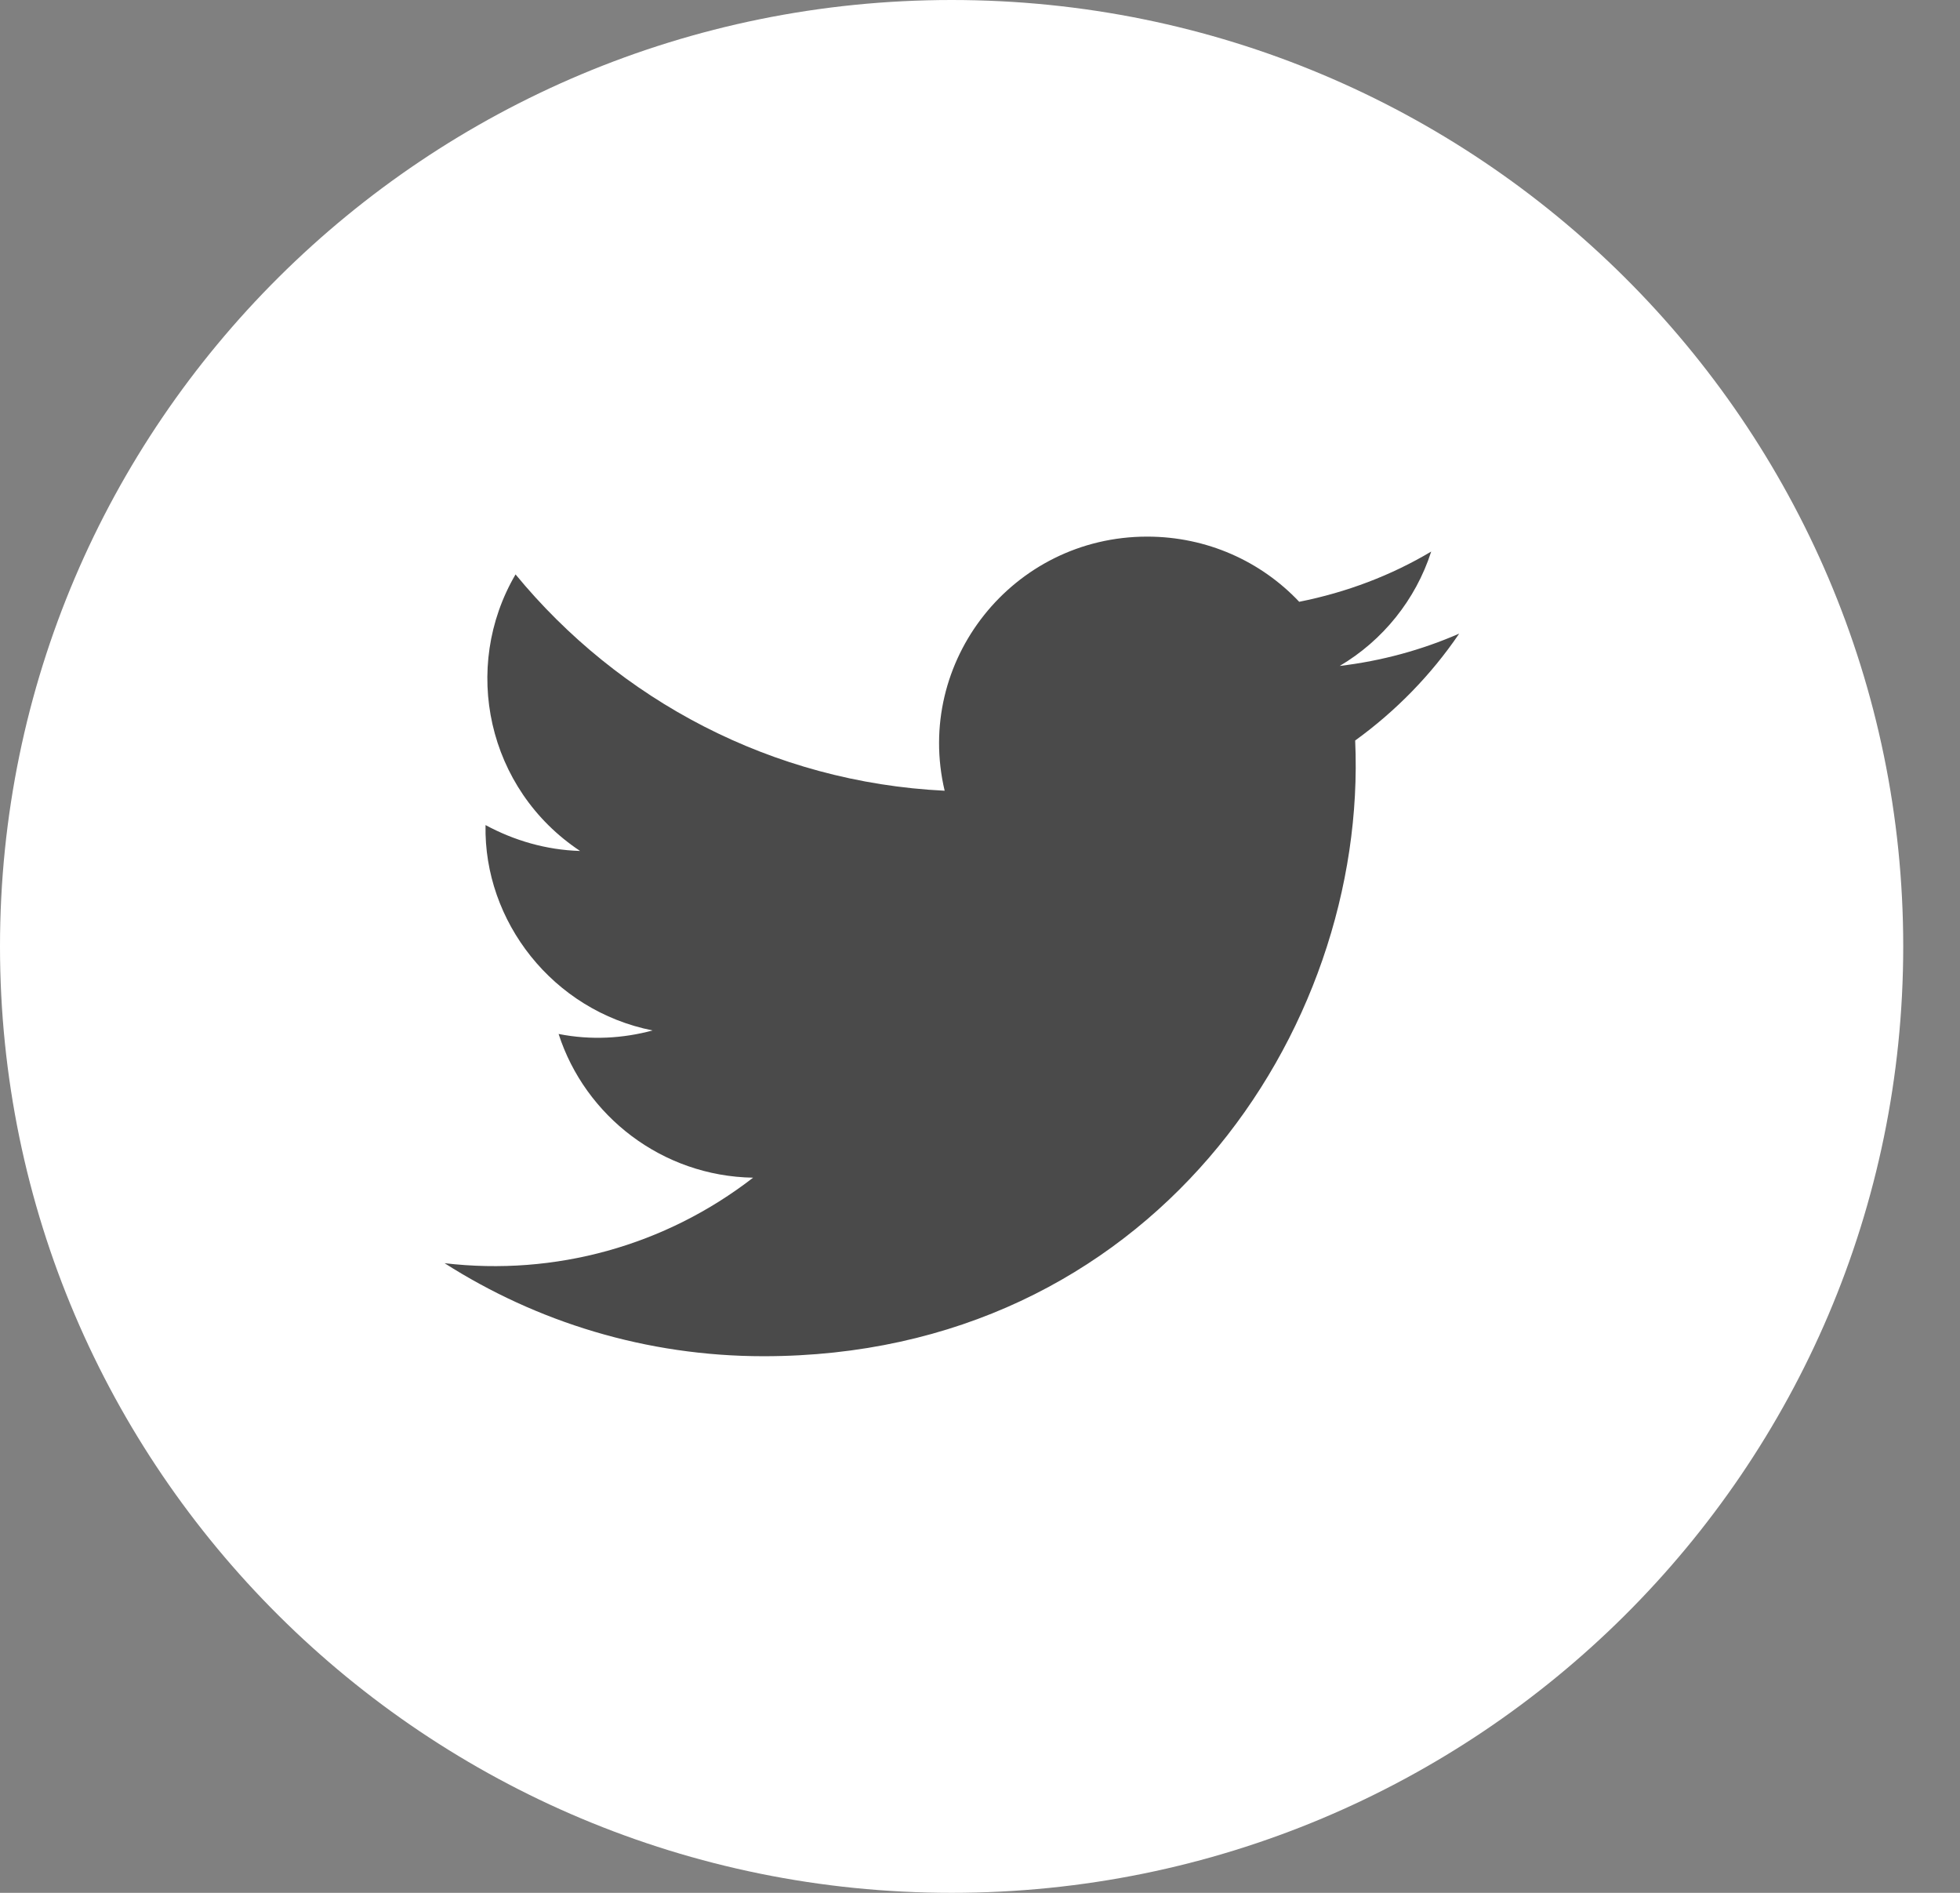
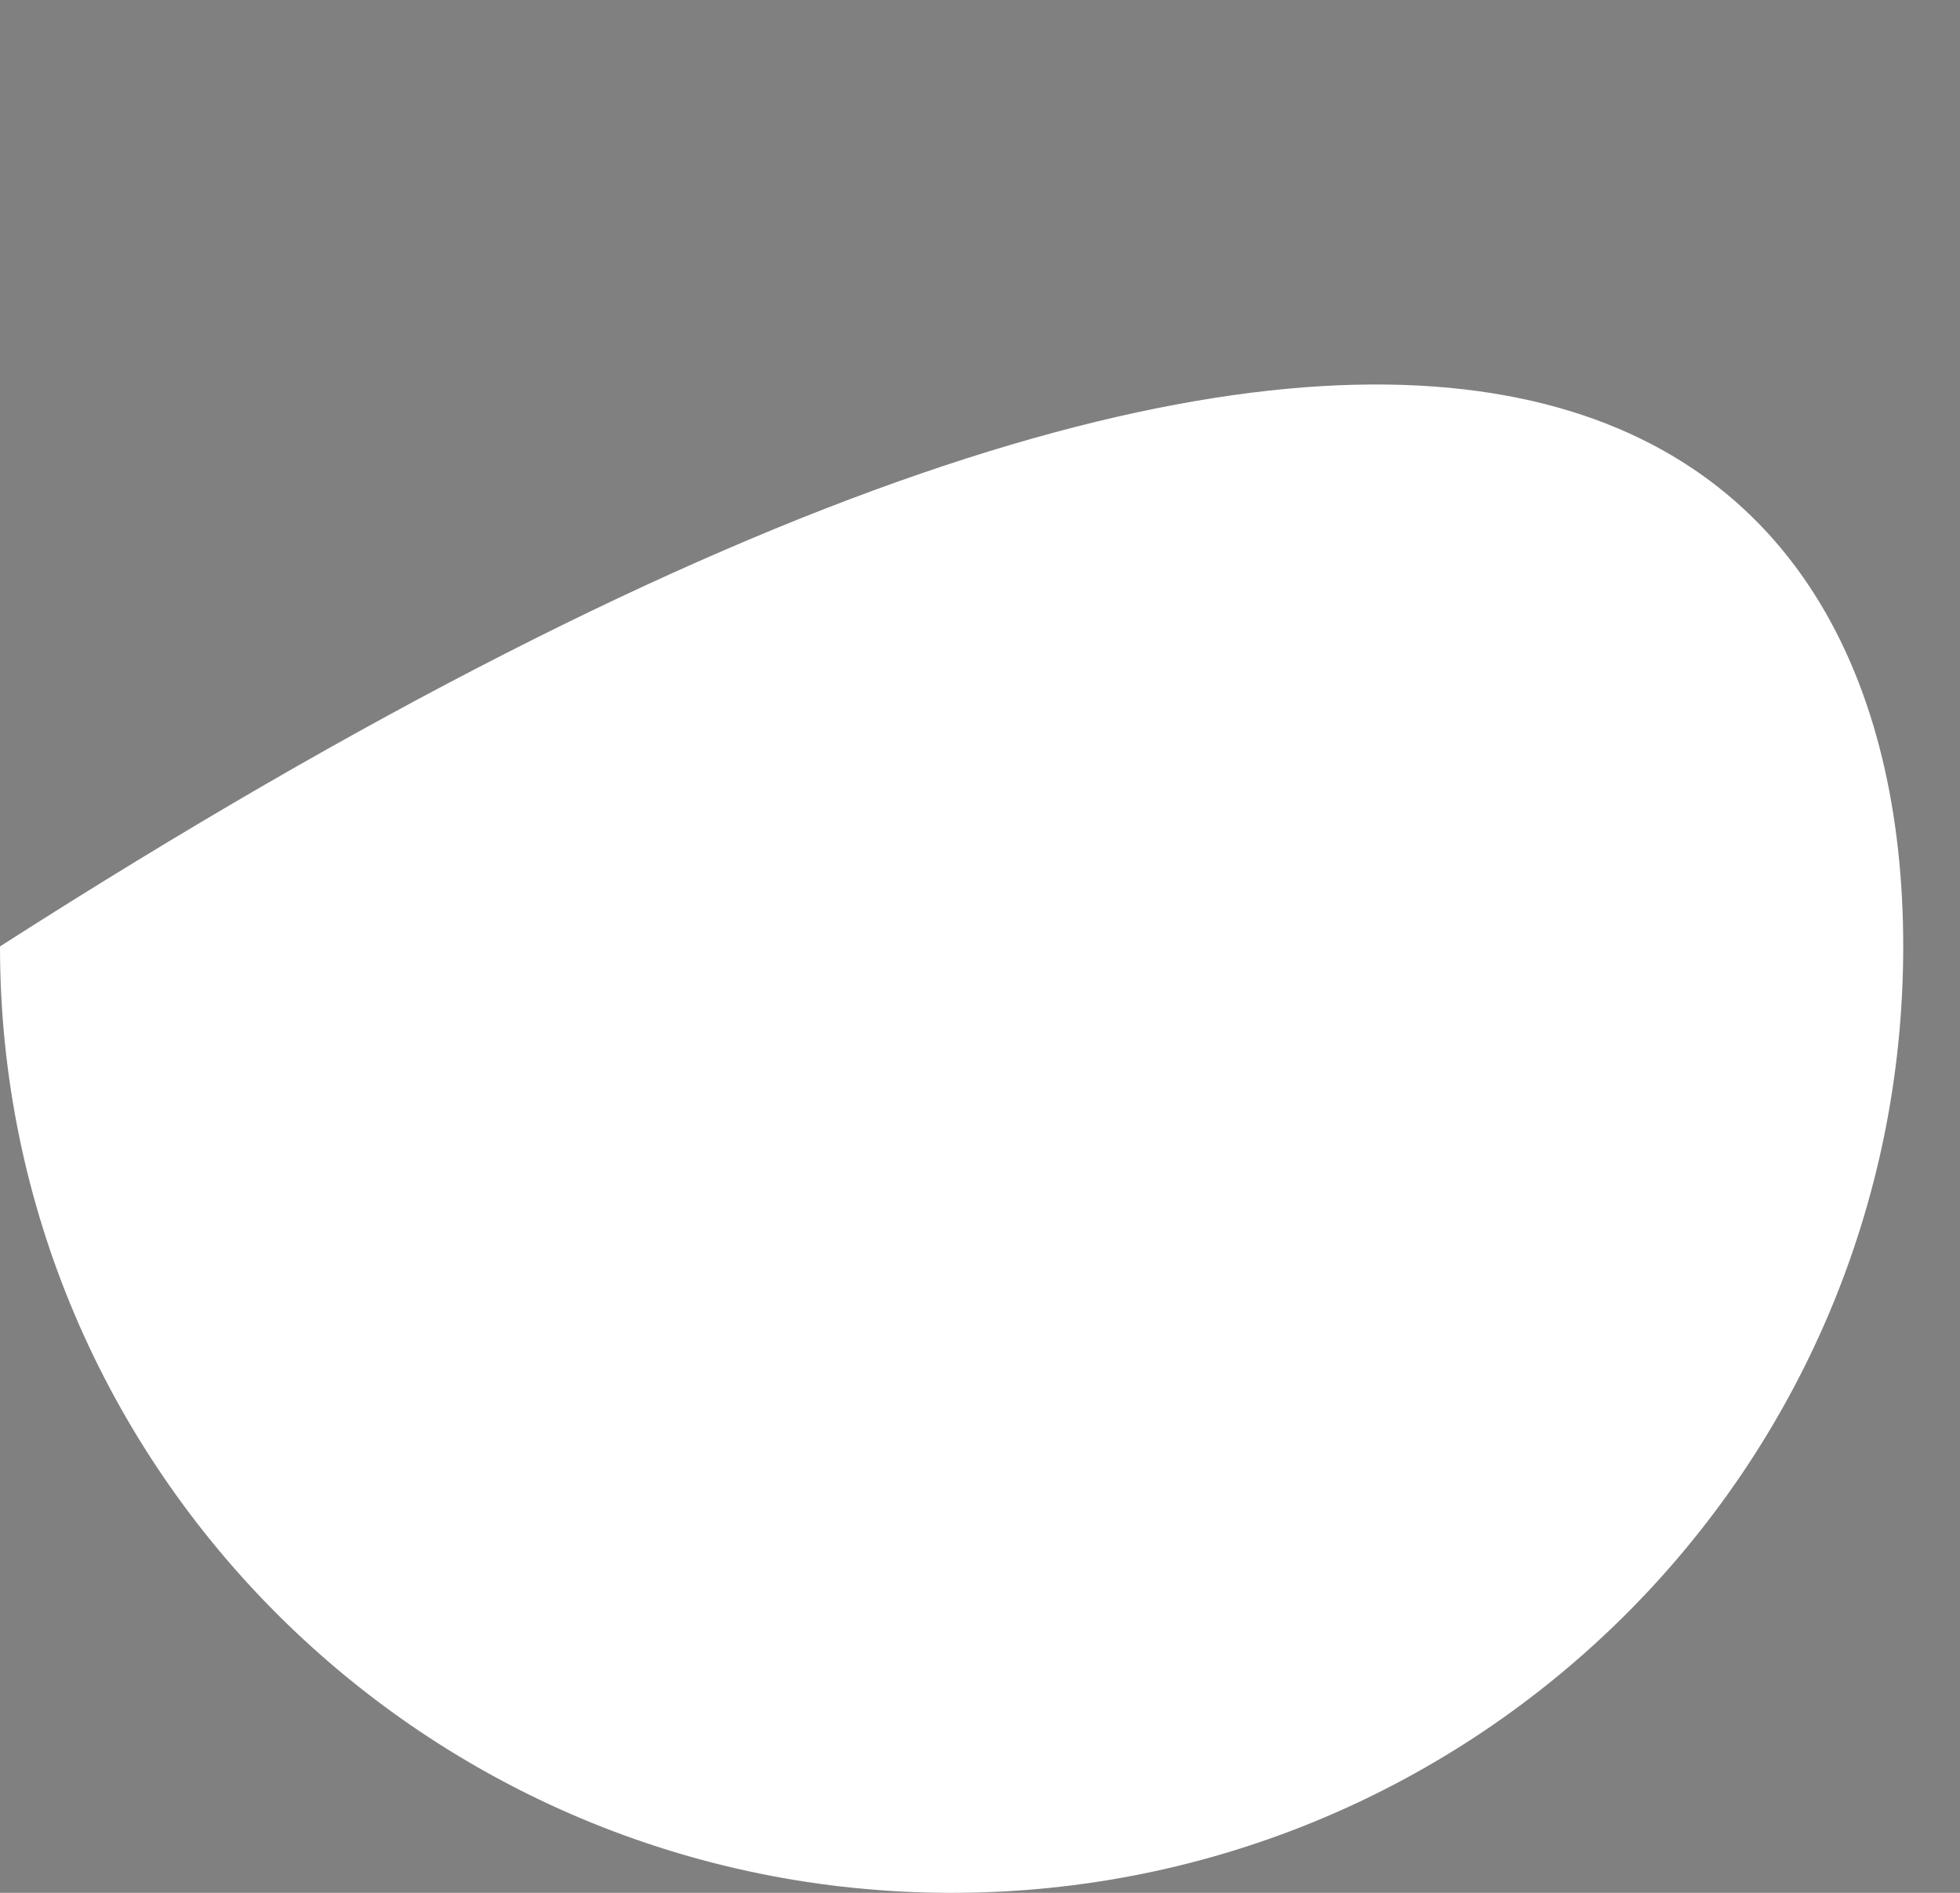
<svg xmlns="http://www.w3.org/2000/svg" width="29" height="28" viewBox="0 0 29 28" fill="none">
  <rect x="0" y="0" width="29" height="28" fill="#808080" stroke="none" />
-   <path d="M14.08 28C6.304 28 0 21.732 0 14C0 6.268 6.304 0 14.08 0C21.857 0 28.16 6.268 28.16 14C28.16 21.732 21.857 28 14.08 28Z" fill="white" />
-   <path d="M6.578 18.686C7.939 19.554 9.559 20.062 11.298 20.062C17.01 20.062 20.244 15.265 20.051 10.954C20.651 10.52 21.176 9.983 21.59 9.373C21.035 9.615 20.443 9.777 19.822 9.851C20.458 9.476 20.947 8.872 21.176 8.159C20.584 8.512 19.925 8.762 19.223 8.902C18.66 8.306 17.861 7.938 16.973 7.938C14.983 7.938 13.525 9.785 13.977 11.697C11.417 11.572 9.153 10.351 7.628 8.497C6.822 9.873 7.207 11.675 8.583 12.588C8.08 12.573 7.606 12.433 7.184 12.205C7.155 13.625 8.176 14.949 9.656 15.243C9.219 15.361 8.746 15.39 8.265 15.295C8.657 16.509 9.796 17.399 11.143 17.421C9.841 18.429 8.213 18.878 6.578 18.686Z" fill="#4A4A4A" />
+   <path d="M14.08 28C6.304 28 0 21.732 0 14C21.857 0 28.16 6.268 28.16 14C28.16 21.732 21.857 28 14.08 28Z" fill="white" />
</svg>